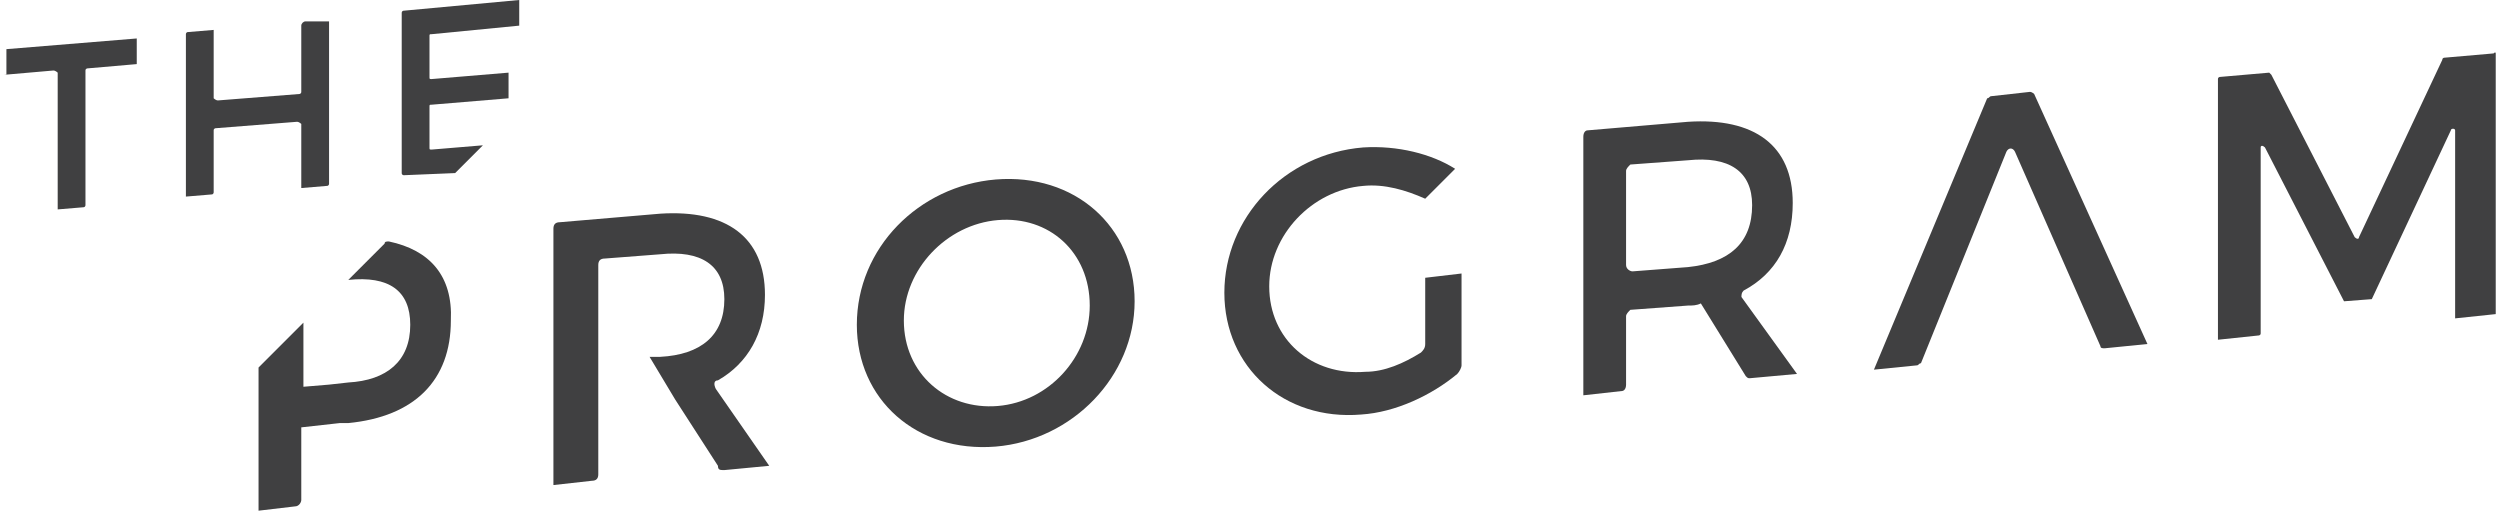
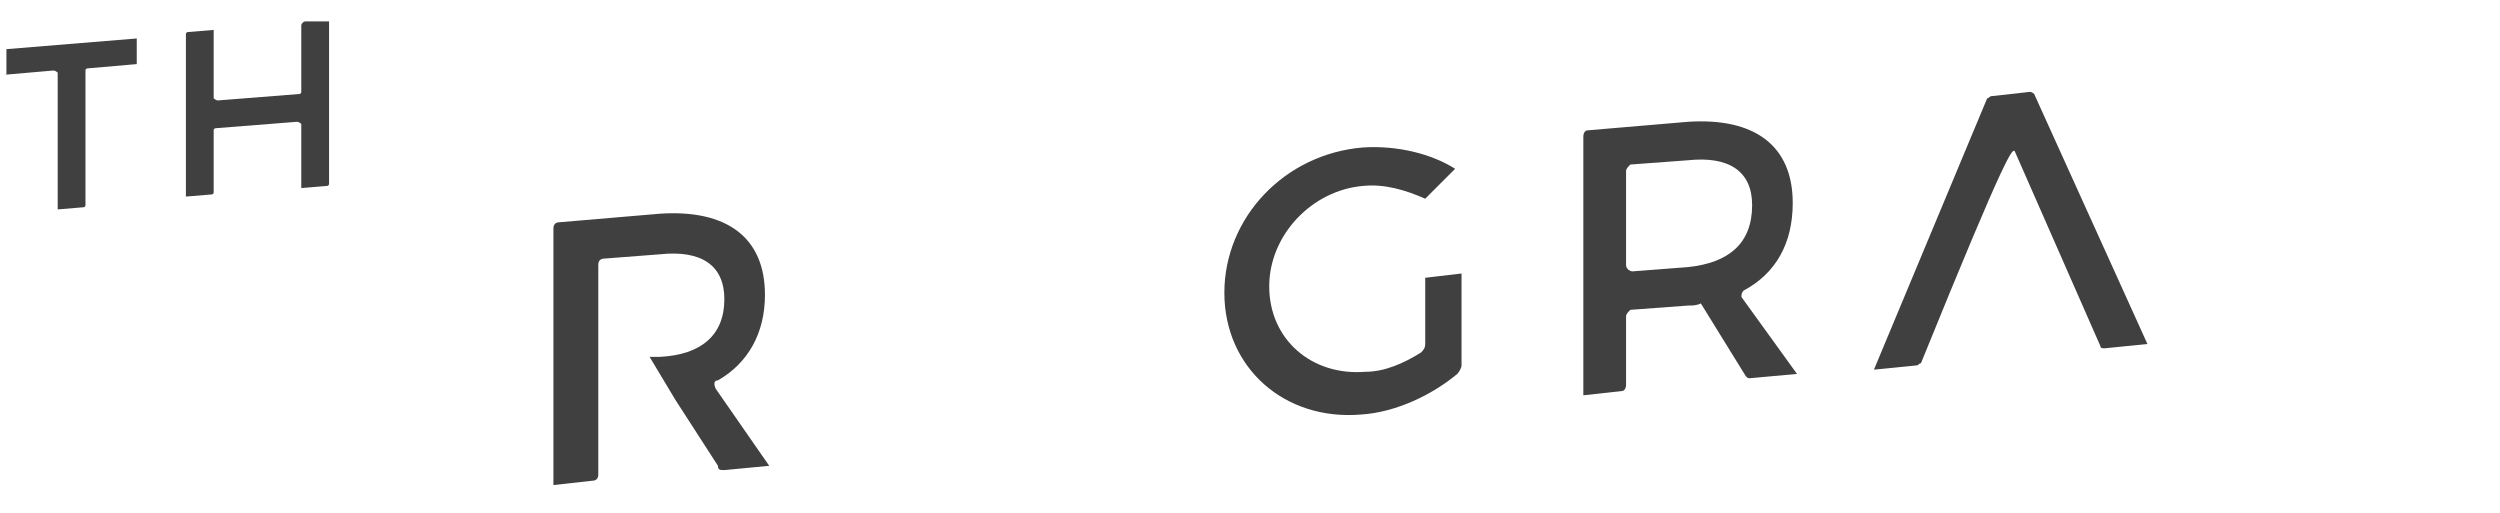
<svg xmlns="http://www.w3.org/2000/svg" width="117px" height="24px" viewBox="0 0 117 24" version="1.1">
  <title>logo_090717</title>
  <desc>Created with Sketch.</desc>
  <defs />
  <g id="Page-1" stroke="none" stroke-width="1" fill="none" fill-rule="evenodd">
    <g id="logo_090717" fill-rule="nonzero" fill="#404041">
      <path d="M81.6,13.6 C83.1,12.8 83.9,11.4 83.9,9.5 C83.9,6.8 82.1,5.5 79,5.7 L74.3,6.1 C74.2,6.1 74.1,6.2 74.1,6.4 L74.1,18.5 L75.9,18.3 C76,18.3 76.1,18.2 76.1,18 L76.1,14.8 C76.1,14.7 76.2,14.6 76.3,14.5 L79,14.3 C79.2,14.3 79.4,14.3 79.6,14.2 L81.7,17.6 C81.8,17.7 81.8,17.7 81.9,17.7 L84.1,17.5 L81.5,13.9 C81.5,13.8 81.5,13.7 81.6,13.6 Z M79,12.5 L76.4,12.7 C76.3,12.7 76.1,12.6 76.1,12.4 L76.1,8 C76.1,7.9 76.2,7.8 76.3,7.7 L79,7.5 C80.9,7.3 82,8 82,9.6 C82,11.4 80.9,12.3 79,12.5 Z" id="Shape" />
      <path d="M33.9,22 L36,21.8 L33.5,18.2 C33.4,18 33.4,17.8 33.6,17.8 C35,17 35.8,15.6 35.8,13.8 C35.8,11.1 34,9.8 30.9,10 L26.2,10.4 C26,10.4 25.9,10.5 25.9,10.7 L25.9,22.7 L27.7,22.5 C27.9,22.5 28,22.4 28,22.2 L28,20.4 L28,19 L28,16.5 L28,15 L28,12.4 C28,12.2 28.1,12.1 28.3,12.1 L30.9,11.9 C32.8,11.7 33.9,12.4 33.9,14 C33.9,15.7 32.8,16.6 30.9,16.7 L30.4,16.7 L31.6,18.7 L33.6,21.8 C33.6,22 33.7,22 33.9,22 Z" id="Shape" />
-       <path d="M46.6,8.4 C43,8.7 40.1,11.6 40.1,15.2 C40.1,18.7 42.9,21.2 46.6,20.9 C50.2,20.6 53.1,17.6 53.1,14.1 C53.1,10.6 50.3,8.1 46.6,8.4 Z M46.7,19 C44.3,19.2 42.3,17.5 42.3,15 C42.3,12.6 44.3,10.5 46.7,10.3 C49.1,10.1 51,11.8 51,14.3 C51,16.7 49.1,18.8 46.7,19 Z" id="Shape" />
      <path d="M63.8,6.9 C60.1,7.2 57.3,10.2 57.3,13.7 C57.3,17.2 60.1,19.7 63.7,19.4 C65.3,19.3 67,18.5 68.2,17.5 C68.3,17.4 68.4,17.2 68.4,17.1 L68.4,12.8 L66.7,13 L66.7,16.1 C66.7,16.3 66.6,16.4 66.5,16.5 C65.7,17 64.8,17.4 63.9,17.4 C61.4,17.6 59.4,15.9 59.4,13.4 C59.4,11 61.4,8.9 63.8,8.7 C64.8,8.6 65.8,8.9 66.7,9.3 L68.1,7.9 C67,7.2 65.4,6.8 63.8,6.9 Z" id="Shape" />
-       <path d="M95,4.3 L93.2,4.5 C93.1,4.5 93.1,4.6 93,4.6 L87.7,17.3 L89.7,17.1 C89.8,17.1 89.8,17 89.9,17 L93.9,7.1 C94,6.9 94.2,6.9 94.3,7.1 L98.3,16.2 C98.3,16.3 98.4,16.3 98.5,16.3 L100.5,16.1 L95.2,4.4 C95.2,4.4 95.1,4.3 95,4.3 Z" id="Shape" />
-       <path d="M116.7,2.5 L114.4,2.7 C114.4,2.7 114.3,2.7 114.3,2.8 L110.4,11.1 C110.4,11.2 110.3,11.2 110.2,11.1 L106.3,3.5 C106.3,3.5 106.2,3.4 106.2,3.4 L103.9,3.6 C103.9,3.6 103.8,3.6 103.8,3.7 L103.8,15.9 L105.7,15.7 C105.7,15.7 105.8,15.7 105.8,15.6 L105.8,6.9 C105.8,6.8 105.9,6.8 106,6.9 L109.7,14.1 L111,14 L114.7,6.1 C114.7,6 114.9,6 114.9,6.1 L114.9,14.9 L116.8,14.7 L116.8,2.5 C116.8,2.5 116.8,2.4 116.7,2.5 Z" id="Shape" />
+       <path d="M95,4.3 L93.2,4.5 C93.1,4.5 93.1,4.6 93,4.6 L87.7,17.3 L89.7,17.1 C89.8,17.1 89.8,17 89.9,17 C94,6.9 94.2,6.9 94.3,7.1 L98.3,16.2 C98.3,16.3 98.4,16.3 98.5,16.3 L100.5,16.1 L95.2,4.4 C95.2,4.4 95.1,4.3 95,4.3 Z" id="Shape" />
      <path d="M0.2,3.5 L2.5,3.3 C2.6,3.3 2.7,3.4 2.7,3.4 L2.7,9.8 L3.9,9.7 C4,9.7 4,9.6 4,9.6 L4,3.3 C4,3.2 4.1,3.2 4.1,3.2 L6.4,3 L6.4,1.8 L0.3,2.3 L0.3,3.5 L0.2,3.5 Z" id="Shape" />
      <path d="M14.1,1.2 L14.1,4.3 C14.1,4.4 14,4.4 14,4.4 L10.2,4.7 C10.1,4.7 10,4.6 10,4.6 L10,1.4 L8.8,1.5 C8.7,1.5 8.7,1.6 8.7,1.6 L8.7,9.2 L9.9,9.1 C10,9.1 10,9 10,9 L10,6.1 C10,6 10.1,6 10.1,6 L13.9,5.7 C14,5.7 14.1,5.8 14.1,5.8 L14.1,8.8 L15.3,8.7 C15.4,8.7 15.4,8.6 15.4,8.6 L15.4,1 L14.3,1 C14.2,1 14.1,1.1 14.1,1.2 Z" id="Shape" />
-       <path d="M21.3,8.1 L22.6,6.8 L20.2,7 C20.1,7 20.1,7 20.1,6.9 L20.1,5 C20.1,4.9 20.1,4.9 20.2,4.9 L23.8,4.6 L23.8,3.4 L20.2,3.7 C20.1,3.7 20.1,3.7 20.1,3.6 L20.1,1.7 C20.1,1.6 20.1,1.6 20.2,1.6 L24.3,1.2 L24.3,1.77635684e-15 L18.9,0.5 C18.8,0.5 18.8,0.6 18.8,0.6 L18.8,8.1 C18.8,8.2 18.9,8.2 18.9,8.2 L21.3,8.1 C21.2,8.1 21.2,8.1 21.3,8.1 Z" id="Shape" />
-       <path d="M18.2,11.3 C18.1,11.3 18,11.3 18,11.4 L16.3,13.1 L16.3,13.1 C18.2,12.9 19.2,13.6 19.2,15.2 C19.2,16.9 18.1,17.8 16.3,17.9 L15.4,18 L15.4,18 L14.2,18.1 L14.2,15.1 L12.1,17.2 L12.1,23.9 L13.8,23.7 C14,23.7 14.1,23.5 14.1,23.4 L14.1,20 L15.9,19.8 L15.9,19.8 L16.3,19.8 C19.4,19.5 21.1,17.8 21.1,15 C21.2,12.9 20.1,11.7 18.2,11.3 Z" id="Shape" />
    </g>
  </g>
</svg>